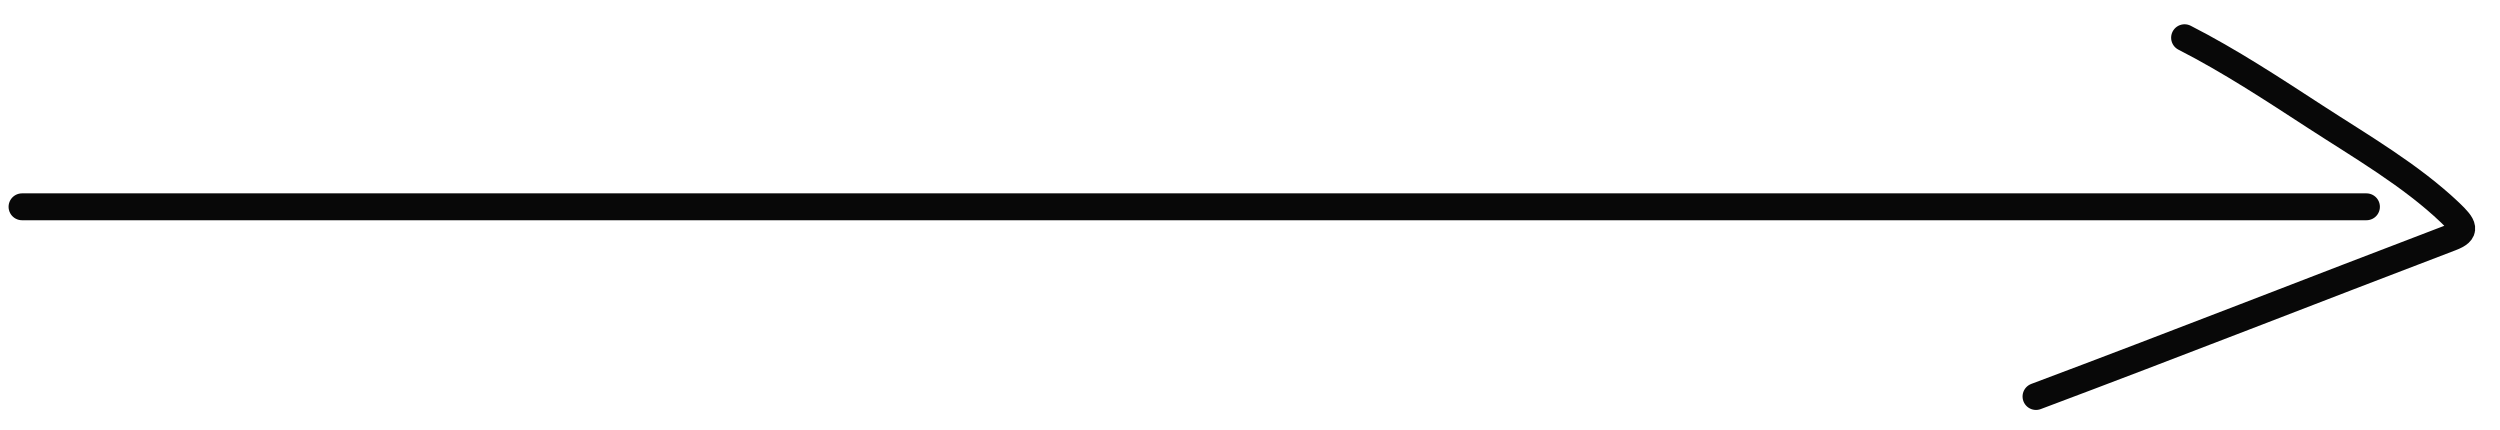
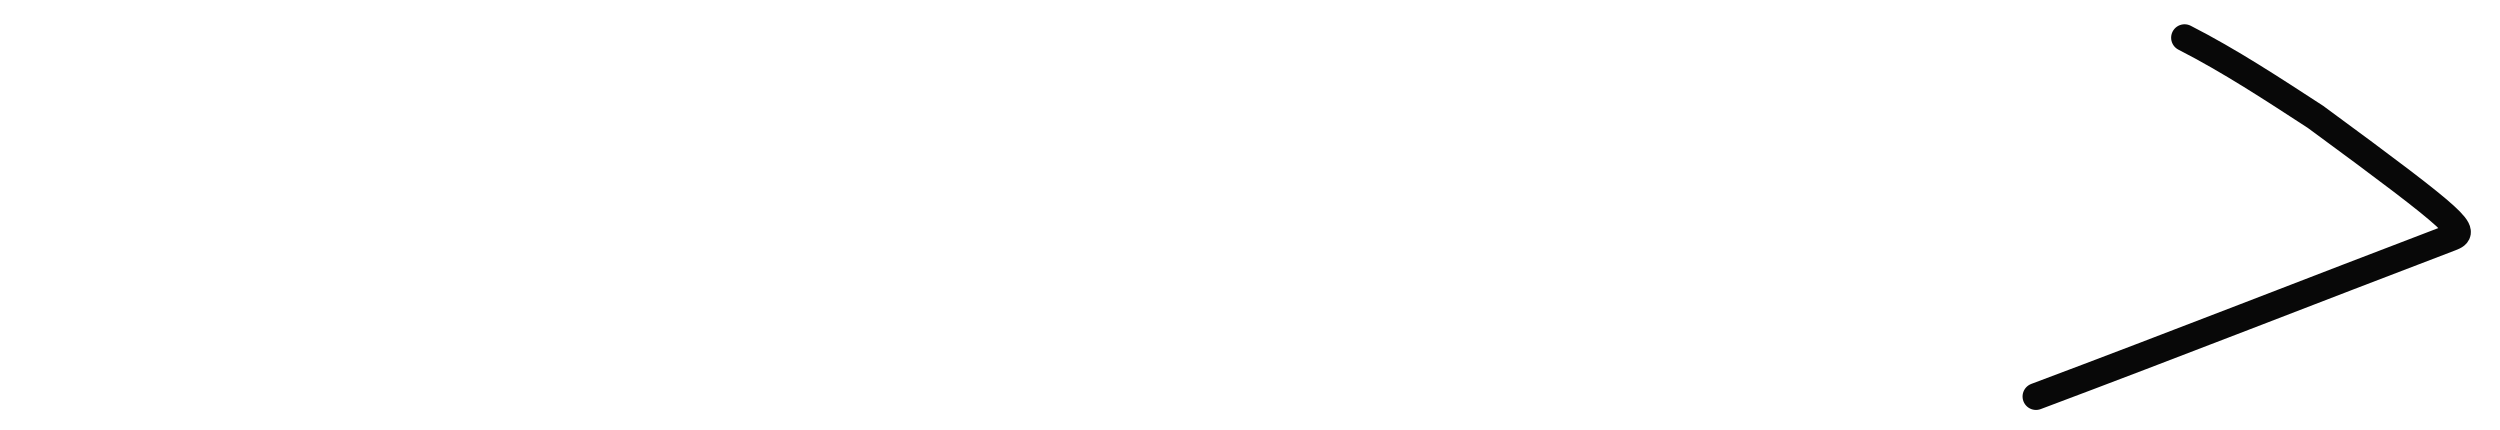
<svg xmlns="http://www.w3.org/2000/svg" width="93" height="16" viewBox="0 0 93 16" fill="none">
-   <path d="M0.819 7.693H88.032" stroke="#080808" stroke-linecap="round" />
-   <path d="M81.266 1.403C82.954 2.265 84.548 3.316 86.135 4.347C87.801 5.43 89.696 6.527 91.153 7.919C91.651 8.396 91.775 8.612 91.175 8.84C86.026 10.802 80.899 12.815 75.739 14.75" stroke="#080808" stroke-linecap="round" />
+   <path d="M81.266 1.403C82.954 2.265 84.548 3.316 86.135 4.347C91.651 8.396 91.775 8.612 91.175 8.84C86.026 10.802 80.899 12.815 75.739 14.75" stroke="#080808" stroke-linecap="round" />
</svg>